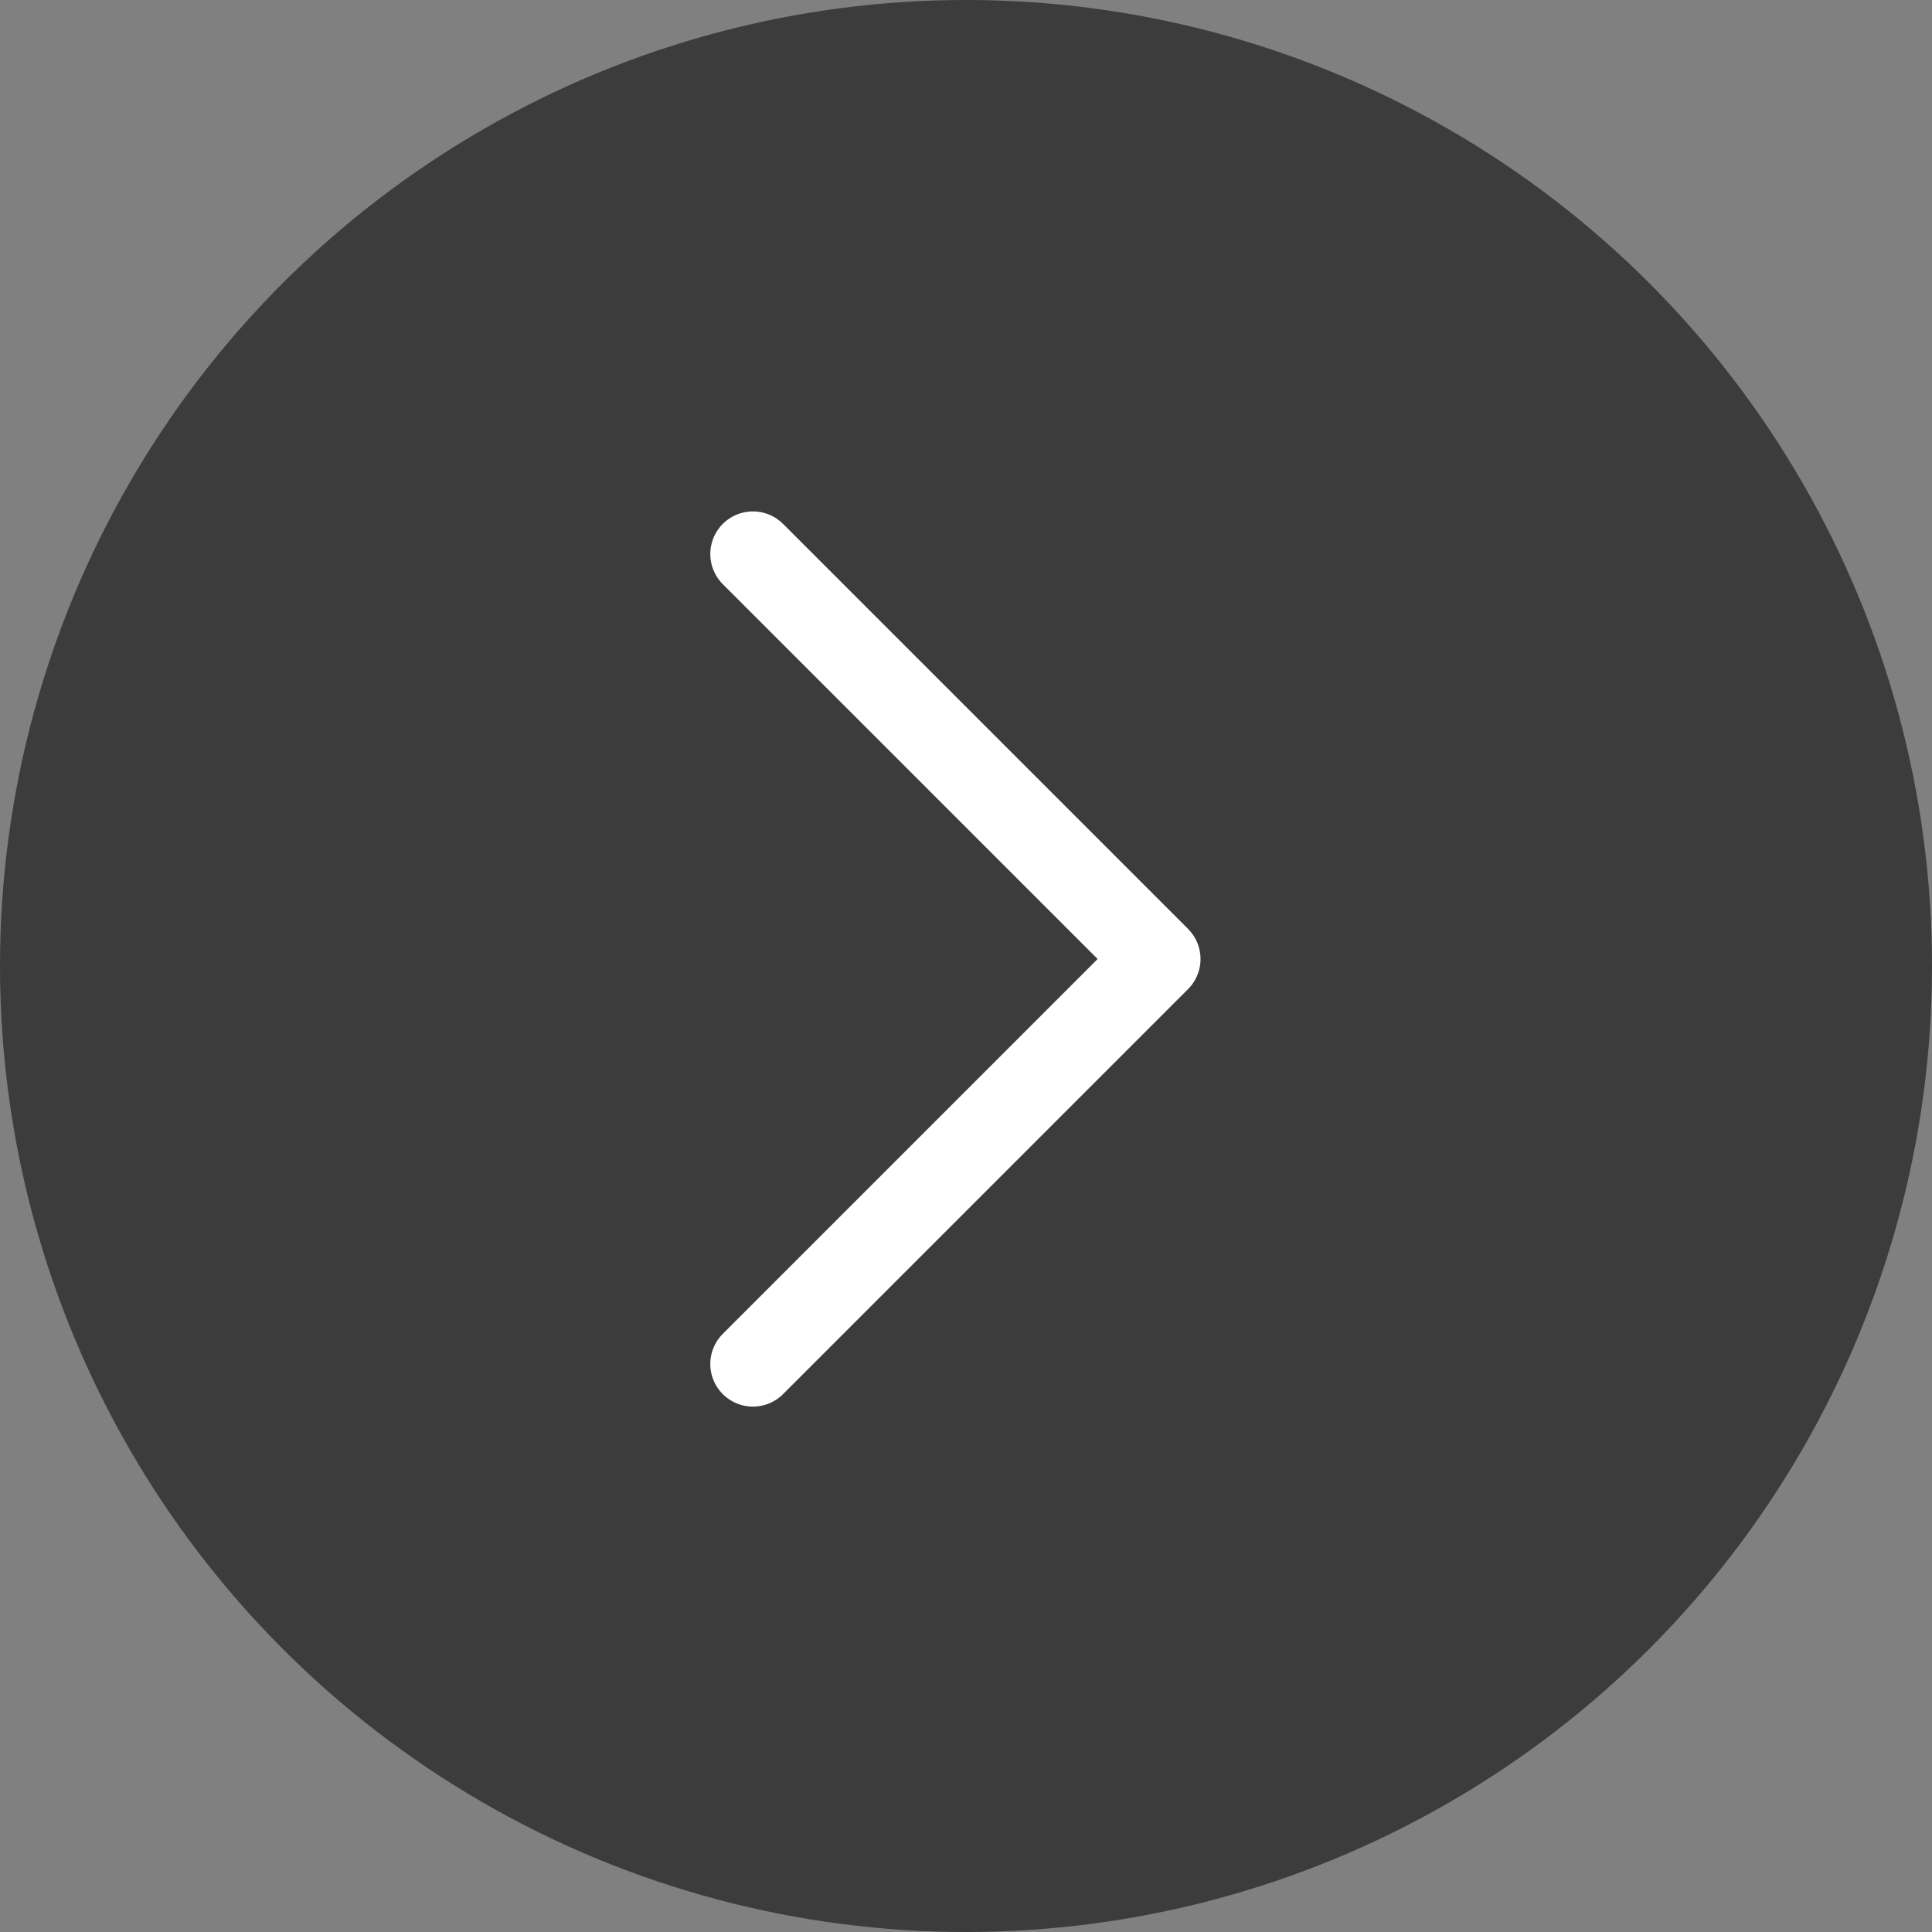
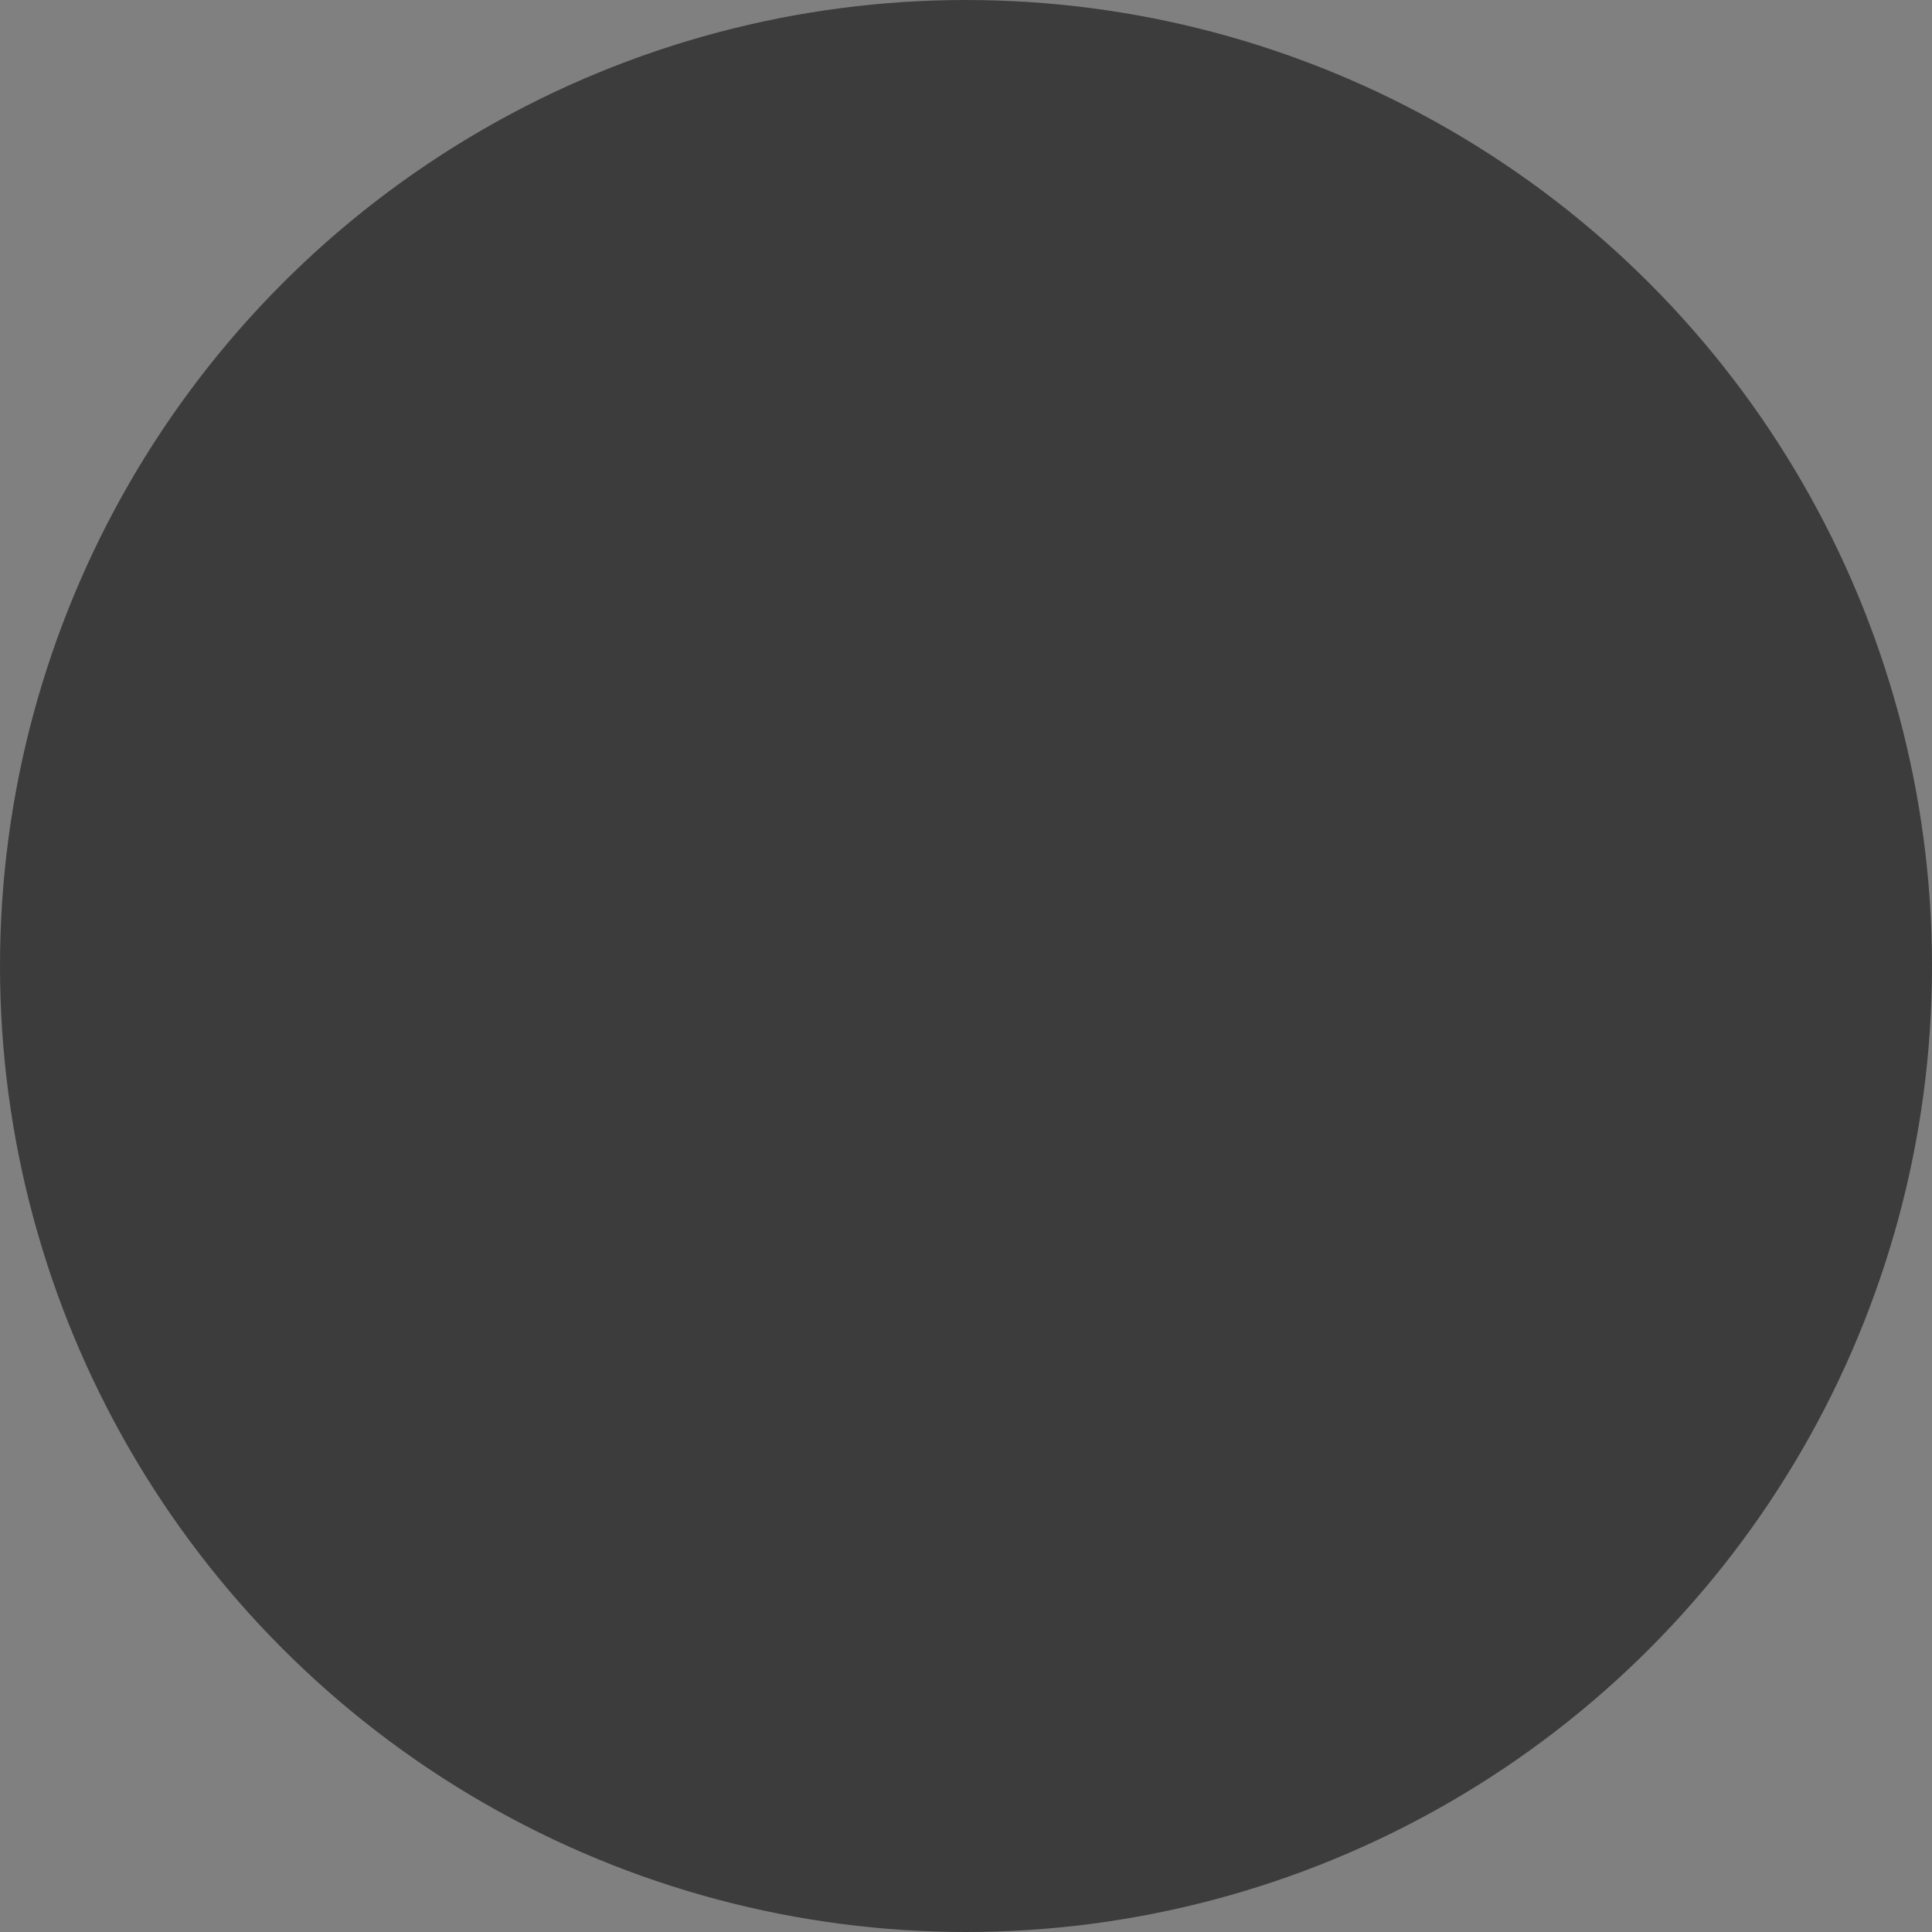
<svg xmlns="http://www.w3.org/2000/svg" width="50" height="50" viewBox="0 0 68 68">
  <rect x="0" y="0" width="68" height="68" fill="#808080" stroke="none" />
  <g transform="translate(-1047 -452)">
    <circle cx="34" cy="34" r="34" opacity="0.53" transform="translate(1047 452)" />
-     <path fill="none" stroke="#fff" stroke-linecap="round" stroke-linejoin="round" stroke-width="3px" d="M21.754 36.008L7.5 21.754 21.754 7.5" transform="rotate(180 547.627 253.754)" />
  </g>
</svg>